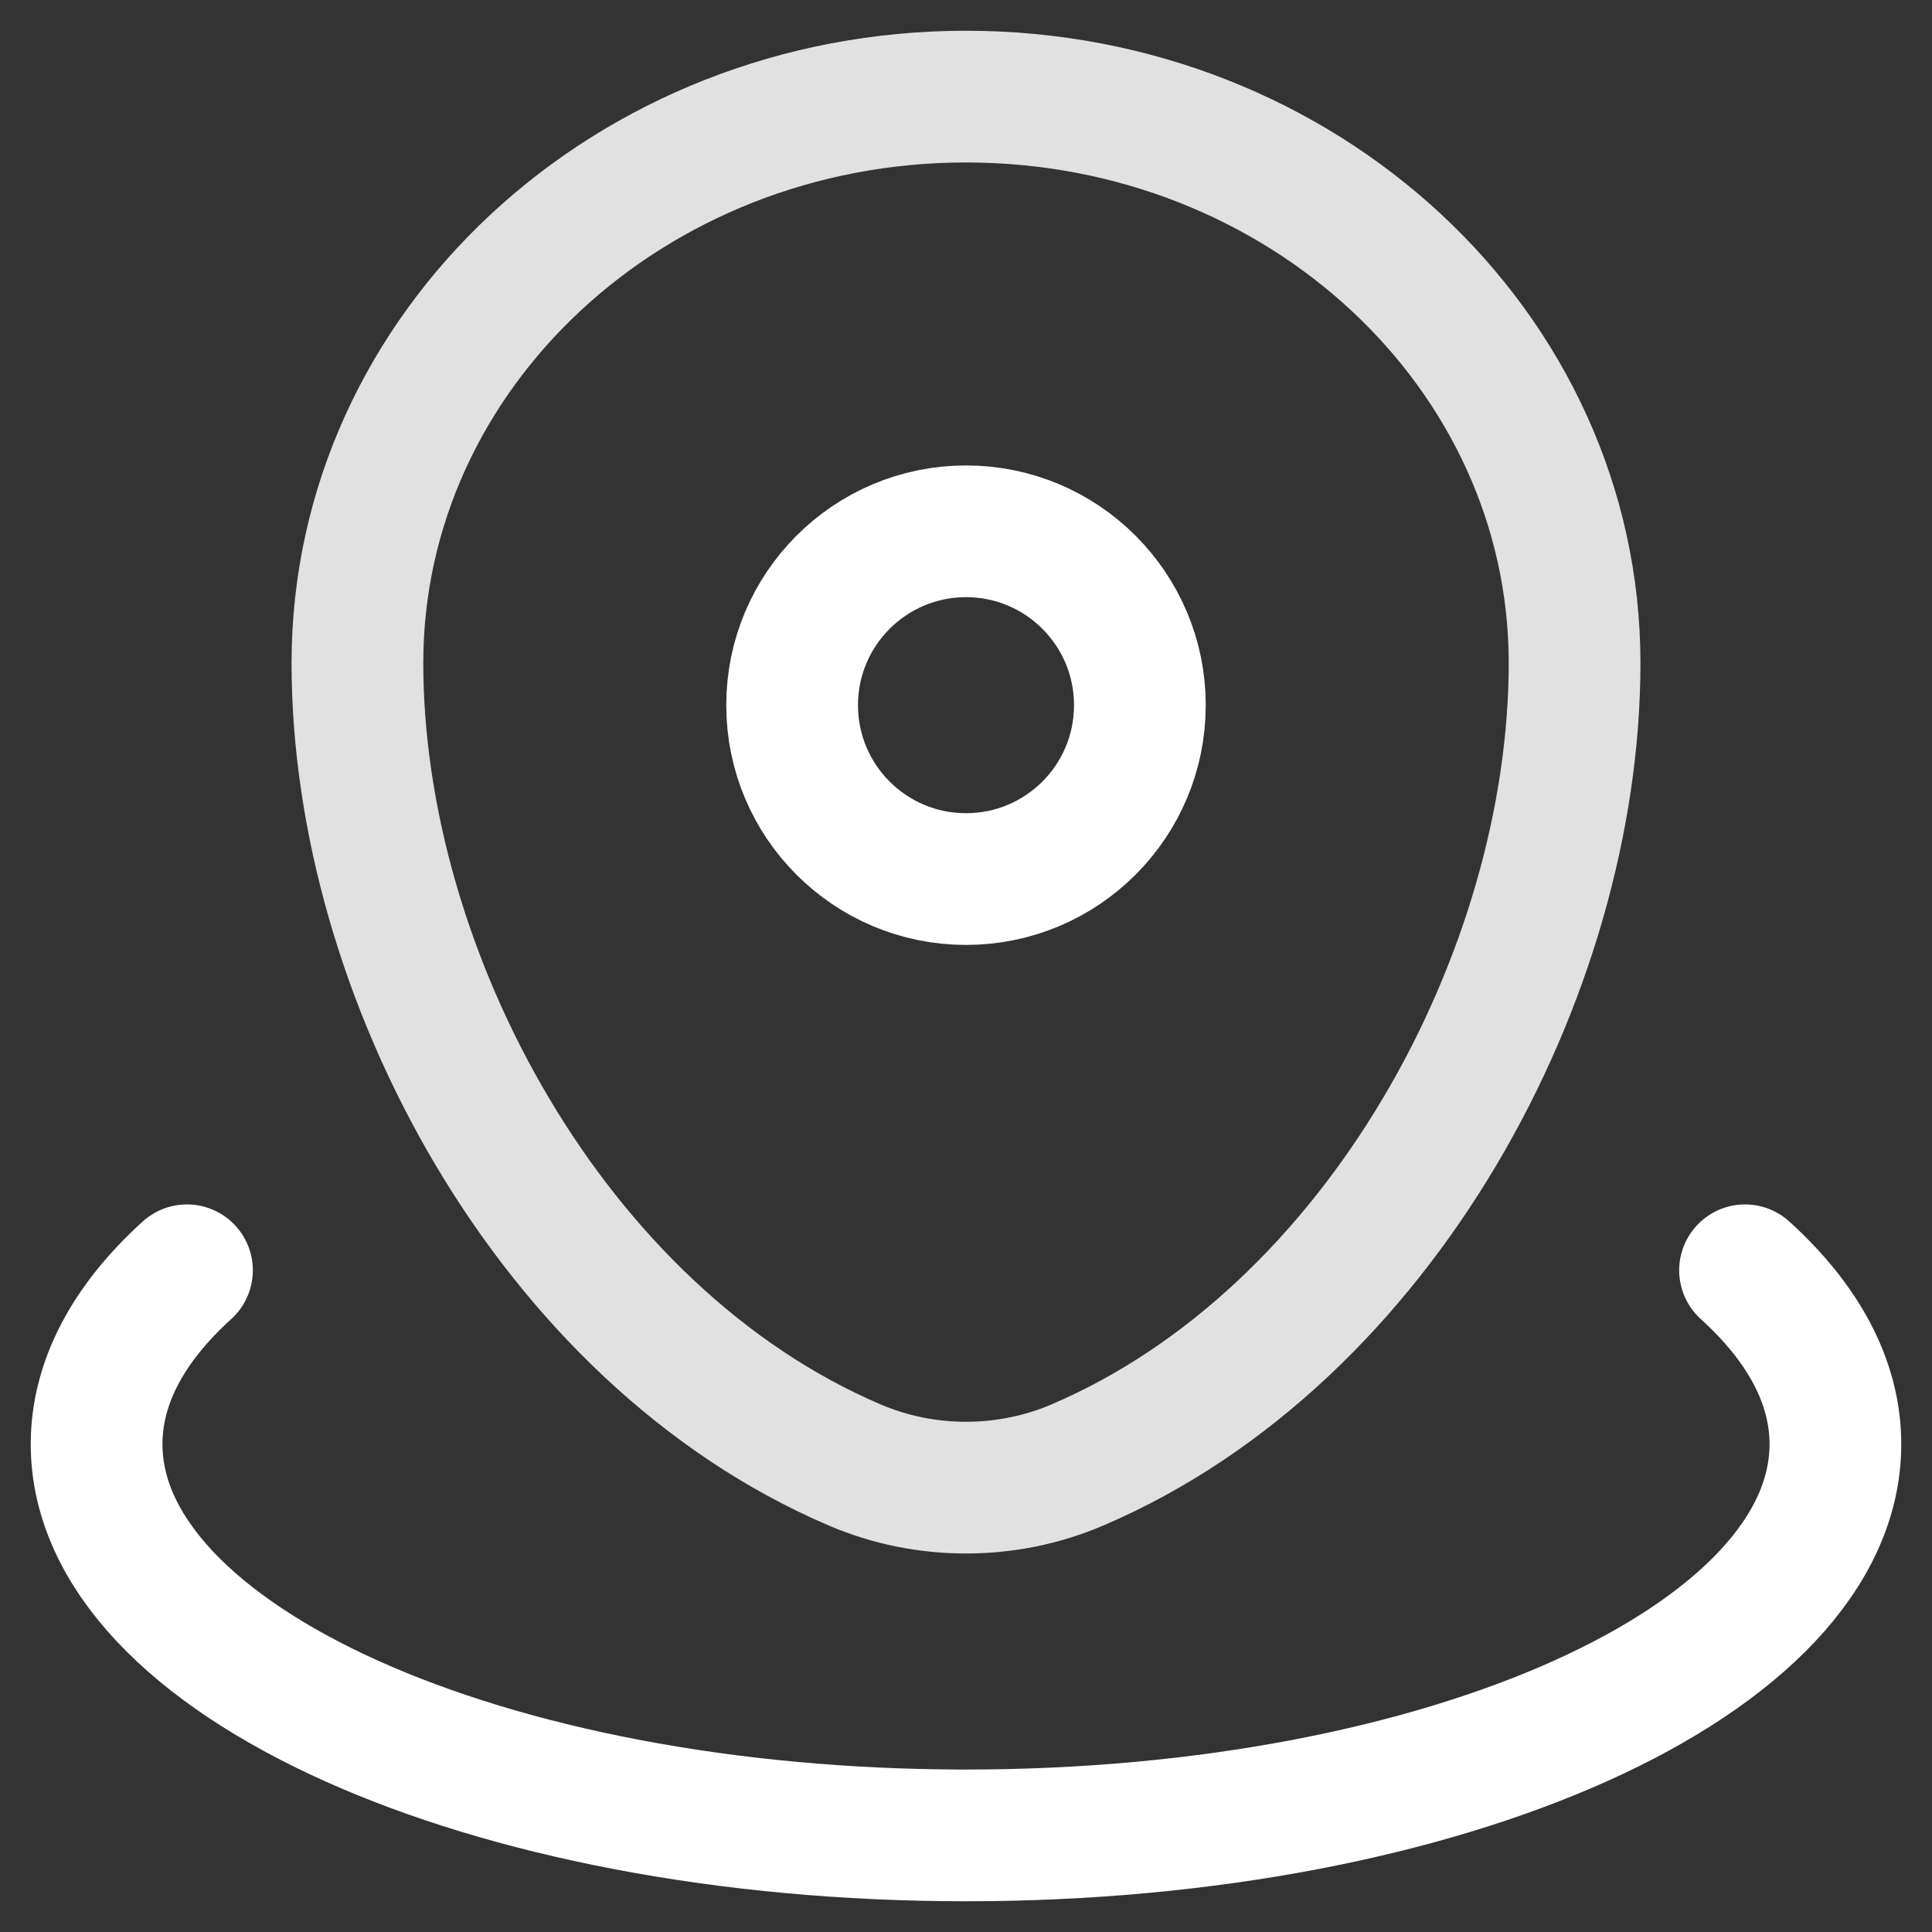
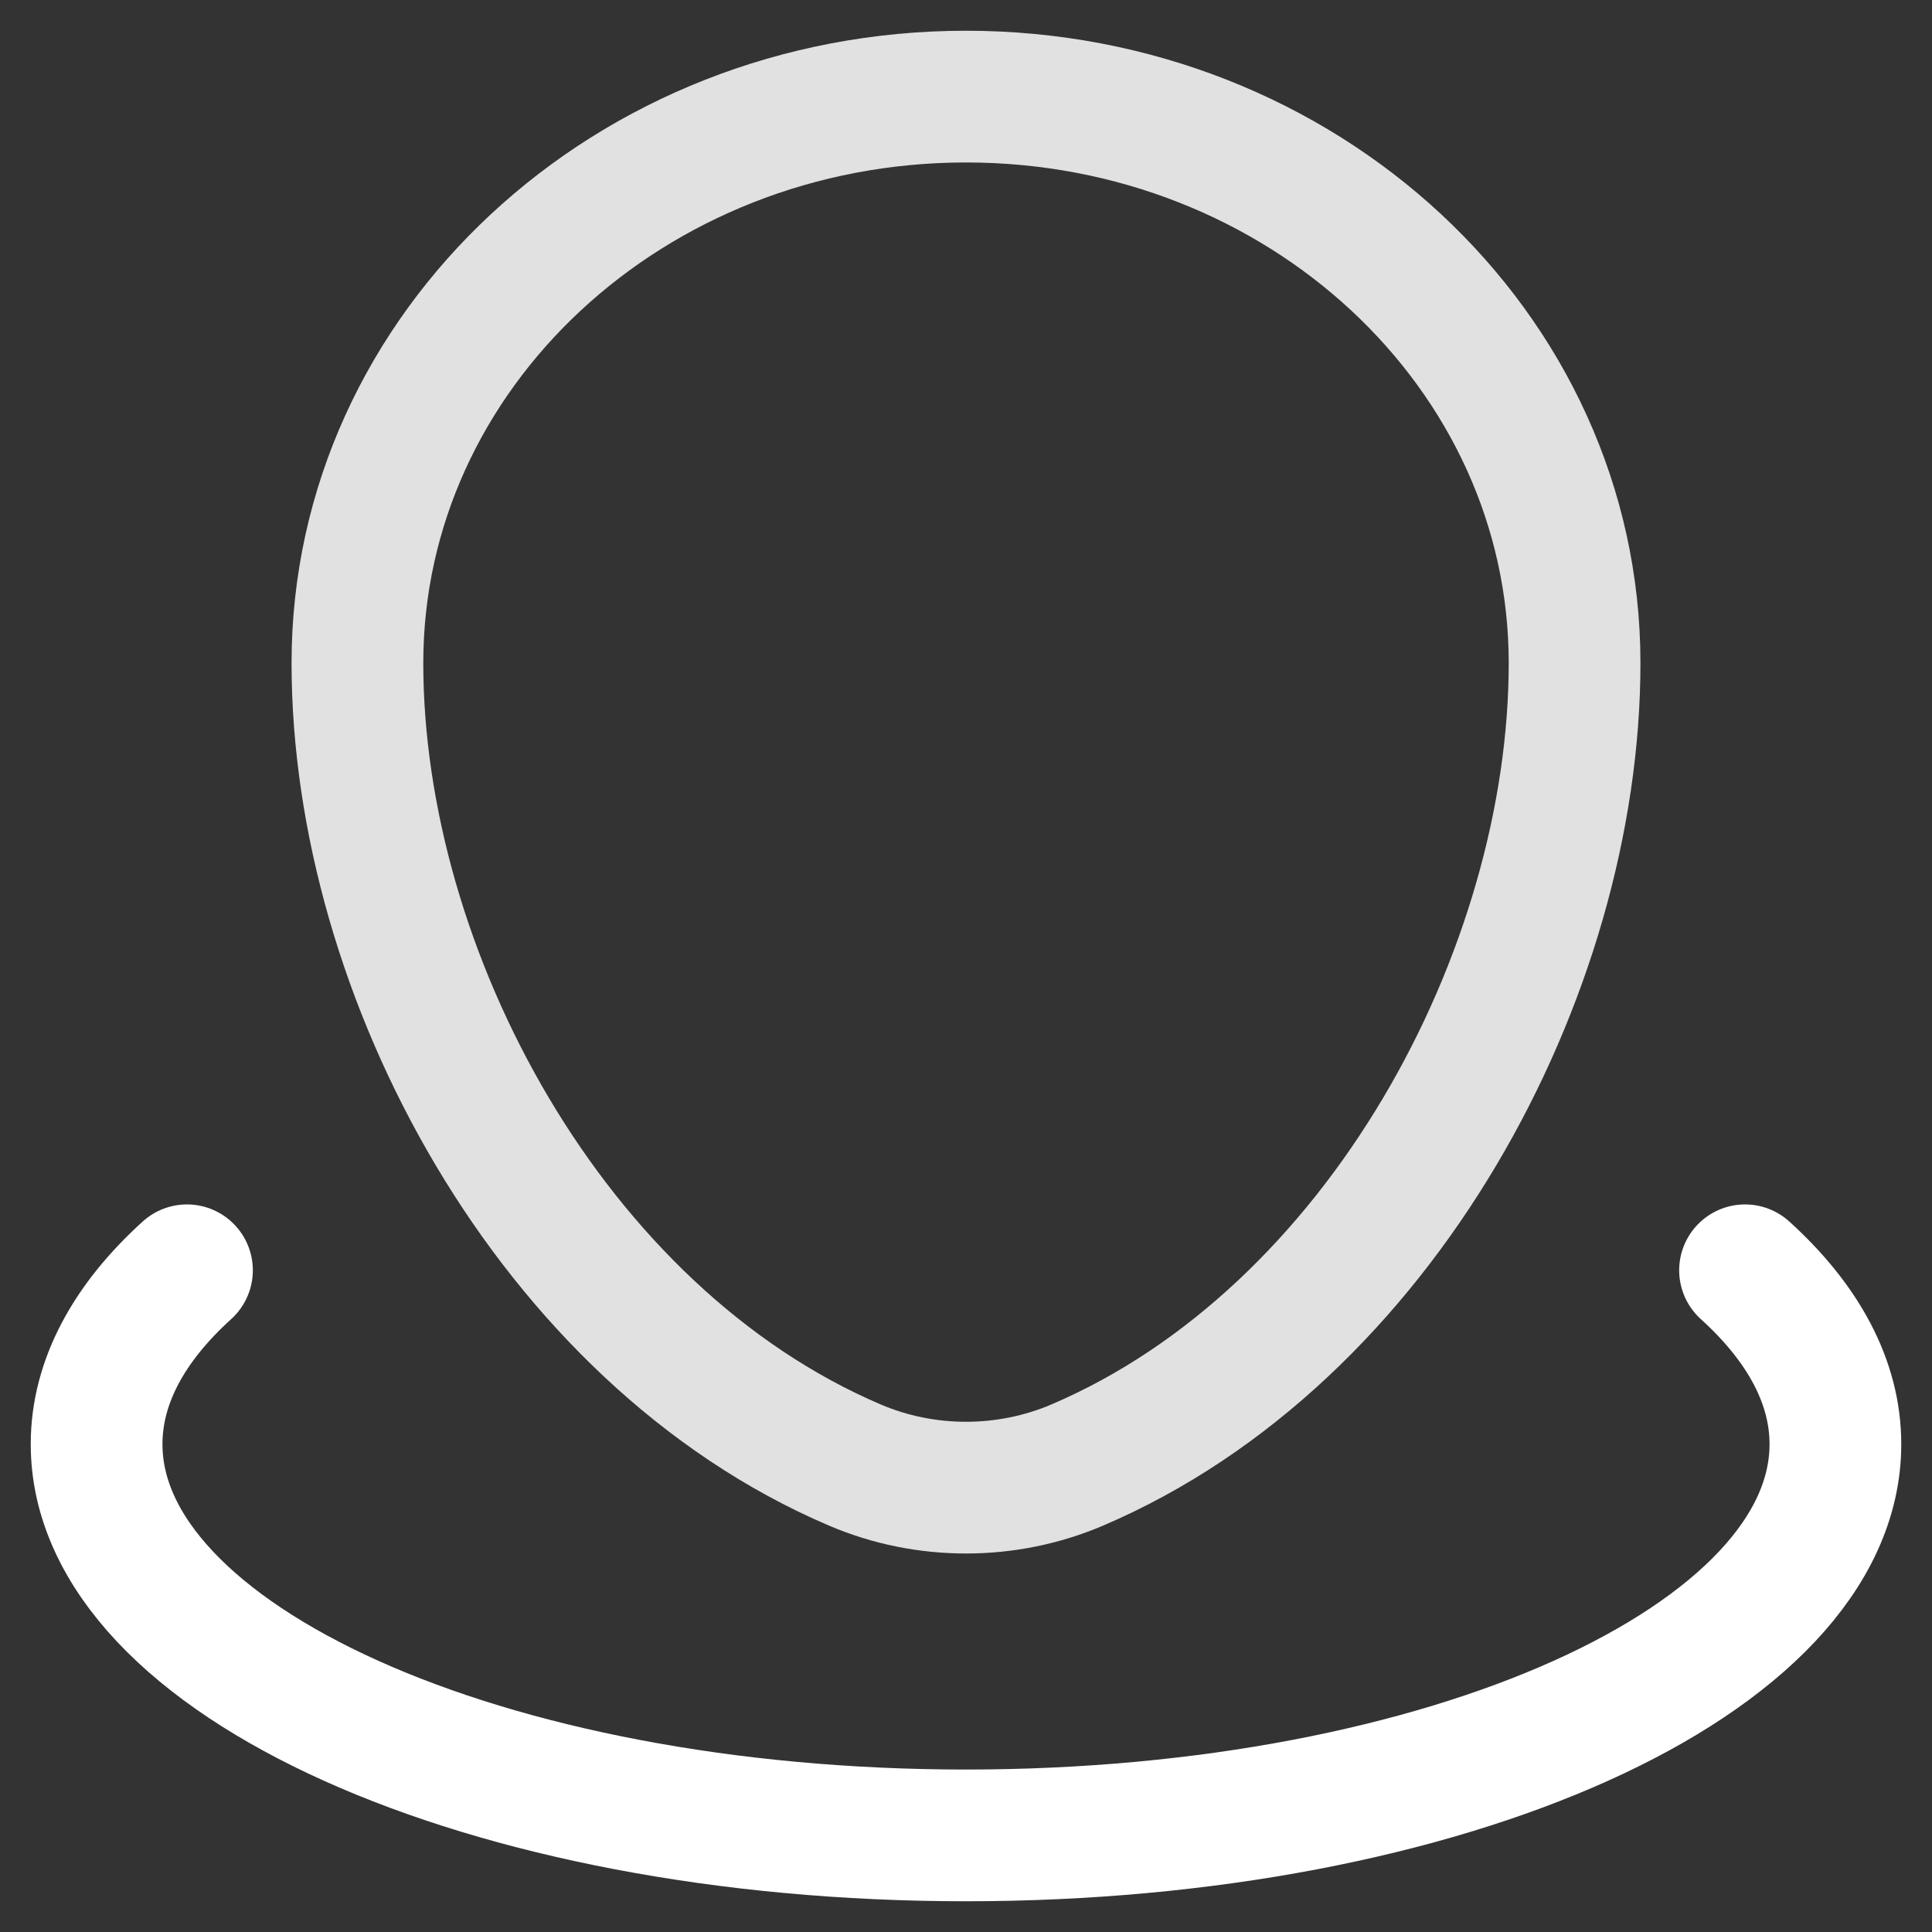
<svg xmlns="http://www.w3.org/2000/svg" width="22" height="22" viewBox="0 0 22 22" fill="none">
  <rect x="0" y="0" width="22" height="22" fill="#333333" stroke="none" />
  <g clip-path="url(#clip0_178_1367)">
    <path opacity="0.85" d="M4.07 7.55C4.07 3.988 7.173 1.1 11 1.1C14.828 1.1 17.93 3.988 17.93 7.55C17.93 11.084 15.718 15.207 12.268 16.682C11.463 17.026 10.537 17.026 9.733 16.682C6.282 15.207 4.07 11.084 4.07 7.55Z" stroke="white" stroke-width="1.5" />
-     <path d="M12.98 8.03C12.98 9.124 12.094 10.01 11 10.01C9.907 10.01 9.02 9.124 9.02 8.03C9.02 6.937 9.907 6.05 11 6.05C12.094 6.05 12.98 6.937 12.98 8.03Z" stroke="white" stroke-width="1.5" />
    <path d="M19.871 14.465C20.53 15.062 20.9 15.734 20.9 16.445C20.9 18.906 16.468 20.9 11 20.9C5.532 20.9 1.1 18.906 1.1 16.445C1.1 15.734 1.47 15.062 2.129 14.465" stroke="white" stroke-width="1.5" stroke-linecap="round" />
  </g>
  <defs>
    <clipPath id="clip0_178_1367">
      <rect width="22" height="22" fill="white" />
    </clipPath>
  </defs>
</svg>